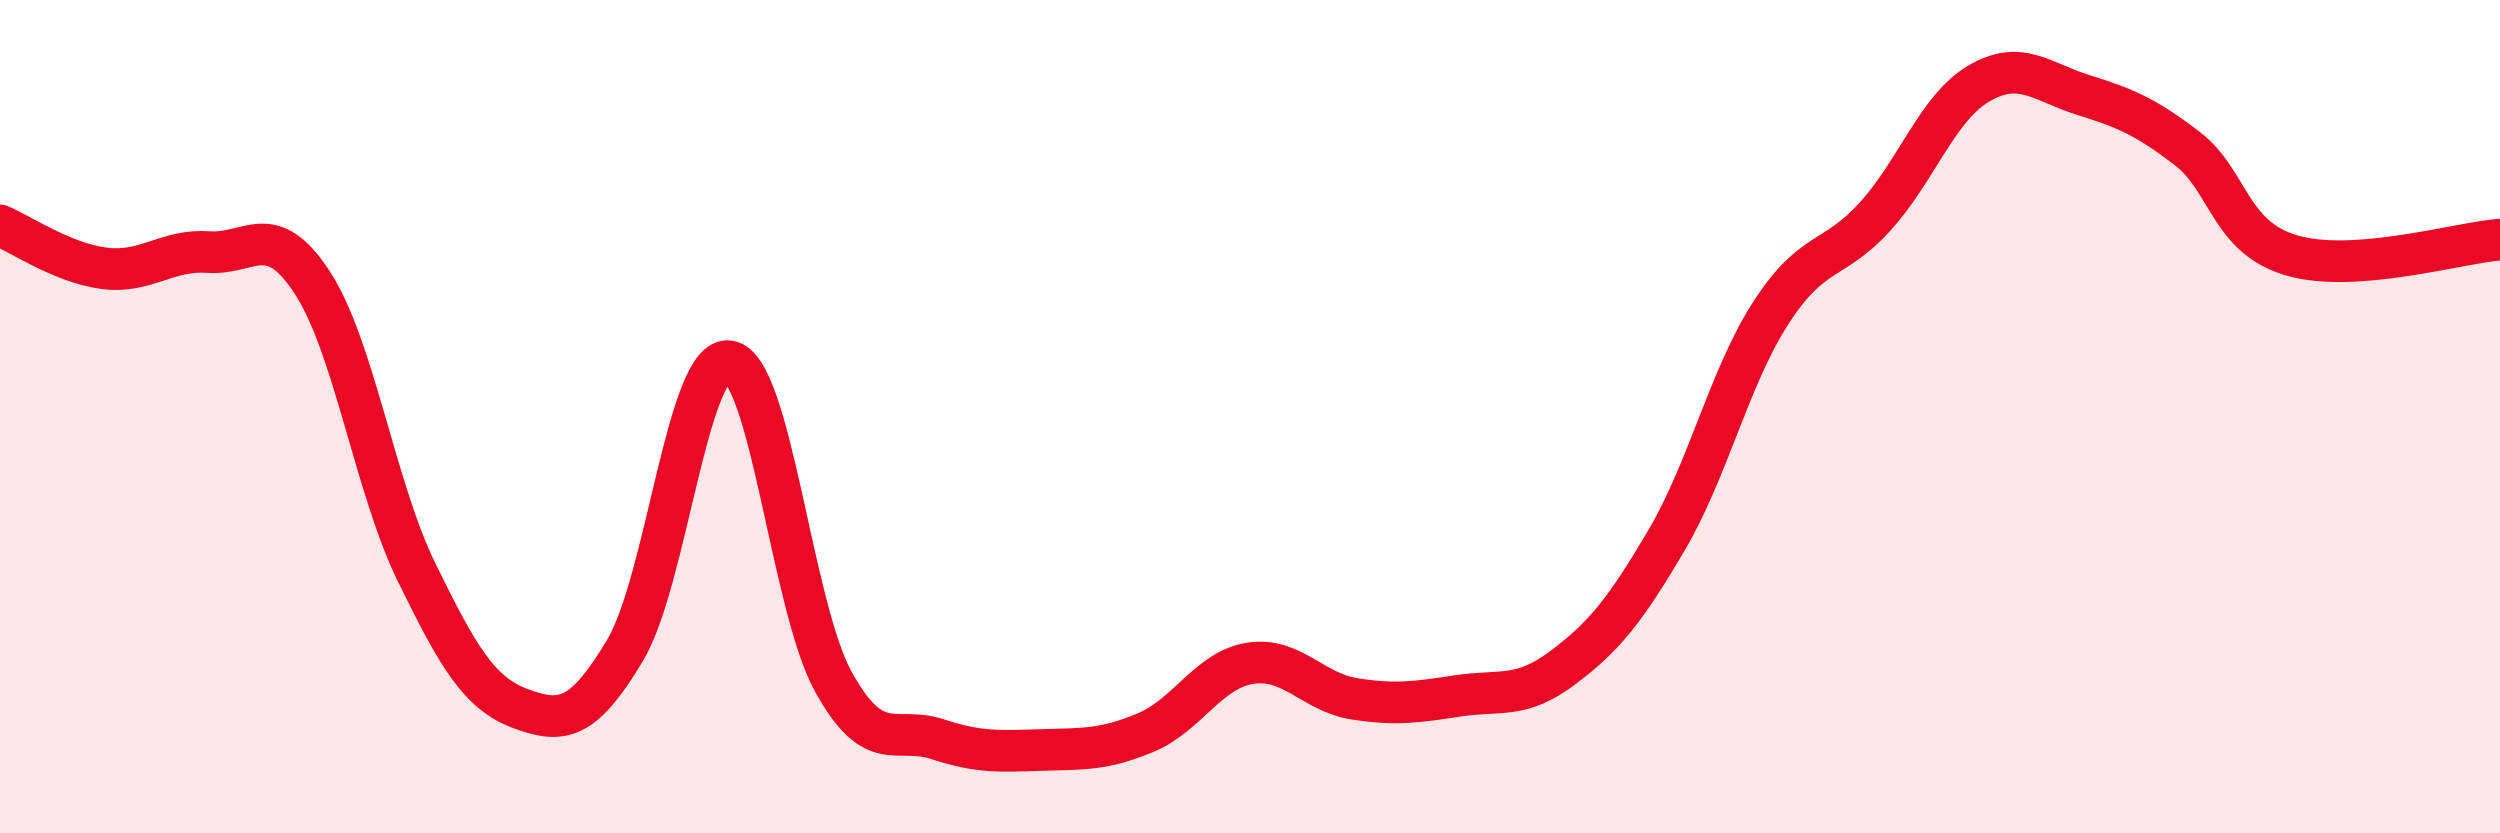
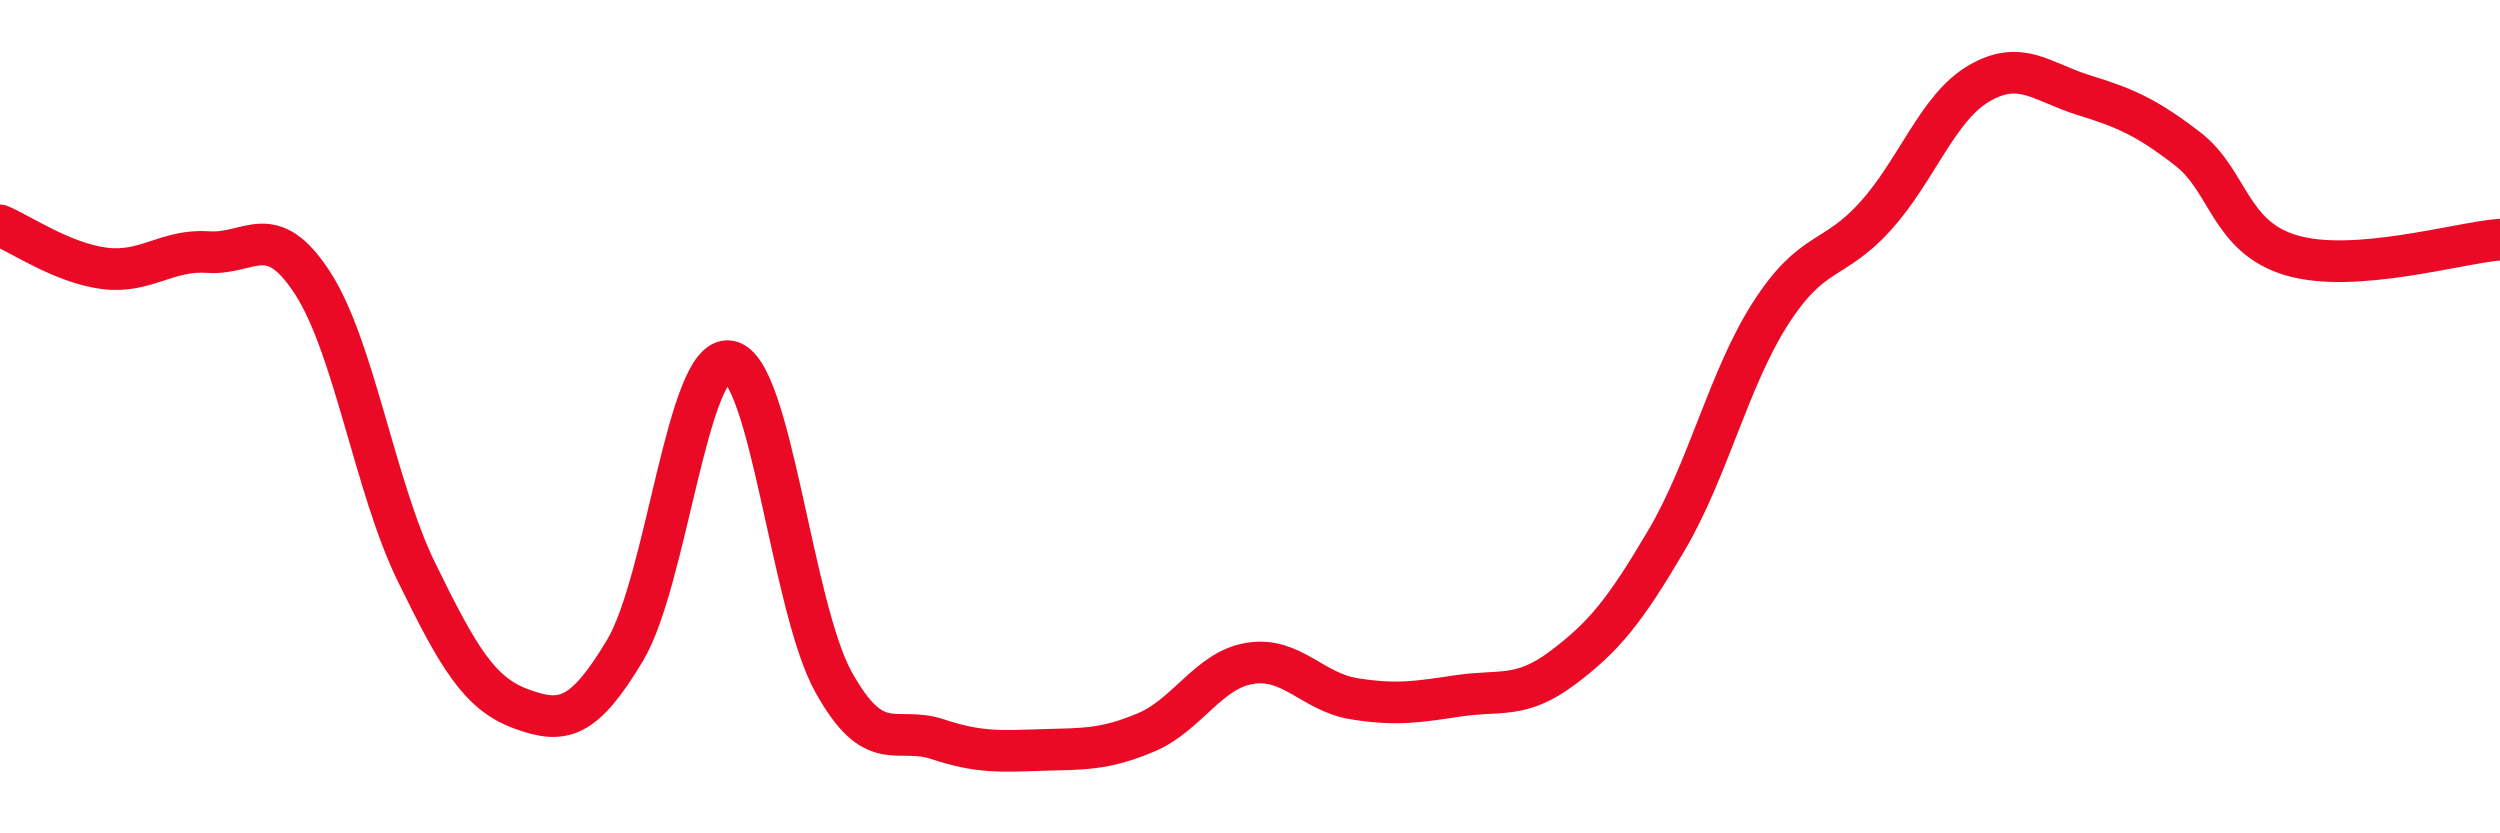
<svg xmlns="http://www.w3.org/2000/svg" width="60" height="20" viewBox="0 0 60 20">
-   <path d="M 0,5.41 C 0.5,5.62 1.5,6.31 2.5,6.44 C 3.5,6.57 4,5.98 5,6.05 C 6,6.12 6.5,5.25 7.5,6.79 C 8.5,8.33 9,11.7 10,13.74 C 11,15.78 11.5,16.64 12.5,17.01 C 13.5,17.38 14,17.28 15,15.61 C 16,13.94 16.5,8.52 17.5,8.67 C 18.5,8.82 19,14.55 20,16.36 C 21,18.17 21.5,17.41 22.5,17.74 C 23.5,18.07 24,18.03 25,18 C 26,17.97 26.5,18 27.5,17.58 C 28.5,17.16 29,16.08 30,15.92 C 31,15.76 31.5,16.61 32.5,16.77 C 33.5,16.93 34,16.85 35,16.7 C 36,16.55 36.5,16.78 37.5,16.03 C 38.5,15.28 39,14.66 40,12.96 C 41,11.26 41.5,9.06 42.5,7.51 C 43.5,5.96 44,6.3 45,5.2 C 46,4.1 46.5,2.58 47.5,2 C 48.5,1.42 49,1.97 50,2.28 C 51,2.59 51.5,2.8 52.5,3.57 C 53.5,4.34 53.5,5.69 55,6.13 C 56.5,6.57 59,5.83 60,5.75L60 20L0 20Z" fill="#EB0A25" opacity="0.1" stroke-linecap="round" stroke-linejoin="round" />
  <path d="M 0,5.41 C 0.5,5.62 1.5,6.31 2.5,6.44 C 3.5,6.57 4,5.98 5,6.05 C 6,6.12 6.5,5.25 7.5,6.79 C 8.5,8.33 9,11.7 10,13.74 C 11,15.78 11.5,16.64 12.5,17.01 C 13.5,17.38 14,17.28 15,15.61 C 16,13.94 16.5,8.52 17.5,8.67 C 18.5,8.82 19,14.55 20,16.36 C 21,18.17 21.5,17.41 22.5,17.74 C 23.5,18.07 24,18.03 25,18 C 26,17.97 26.5,18 27.5,17.58 C 28.5,17.16 29,16.08 30,15.92 C 31,15.76 31.5,16.61 32.5,16.77 C 33.5,16.93 34,16.85 35,16.7 C 36,16.55 36.5,16.78 37.5,16.03 C 38.5,15.28 39,14.66 40,12.96 C 41,11.26 41.5,9.06 42.5,7.51 C 43.5,5.96 44,6.3 45,5.2 C 46,4.1 46.5,2.58 47.5,2 C 48.5,1.42 49,1.97 50,2.28 C 51,2.59 51.5,2.8 52.5,3.57 C 53.5,4.34 53.5,5.69 55,6.13 C 56.5,6.57 59,5.83 60,5.75" stroke="#EB0A25" stroke-width="1" fill="none" stroke-linecap="round" stroke-linejoin="round" />
</svg>